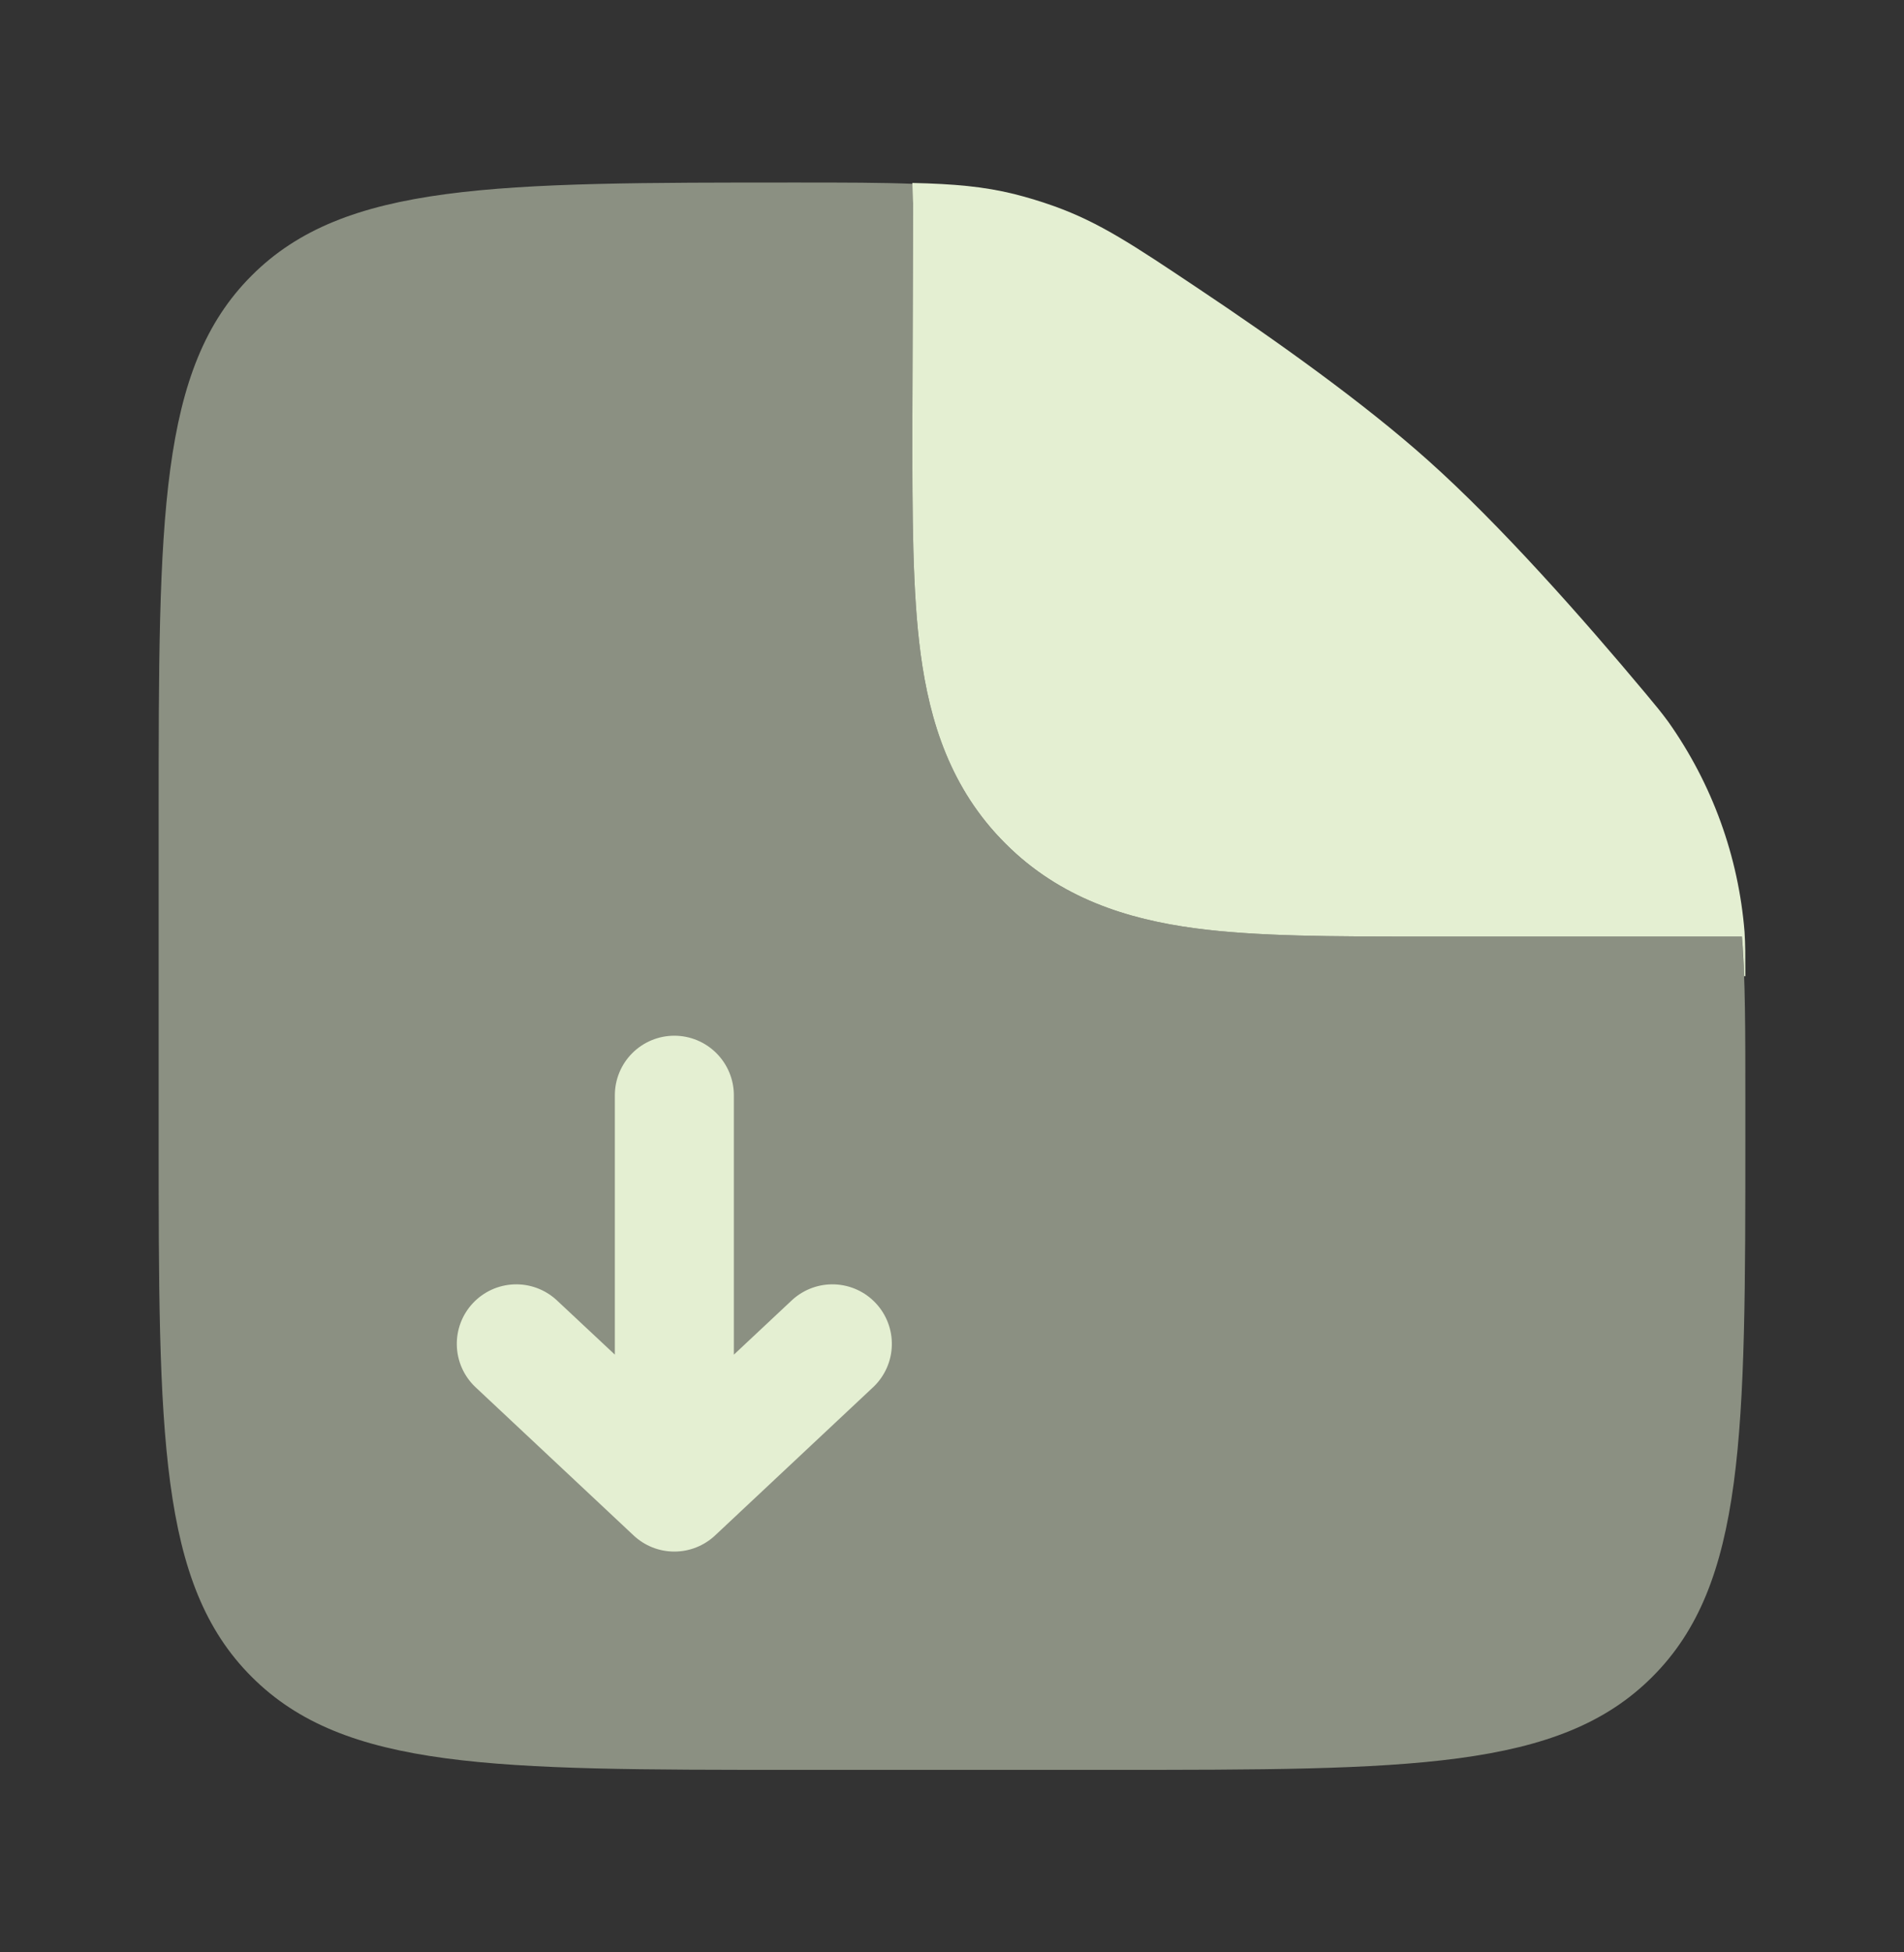
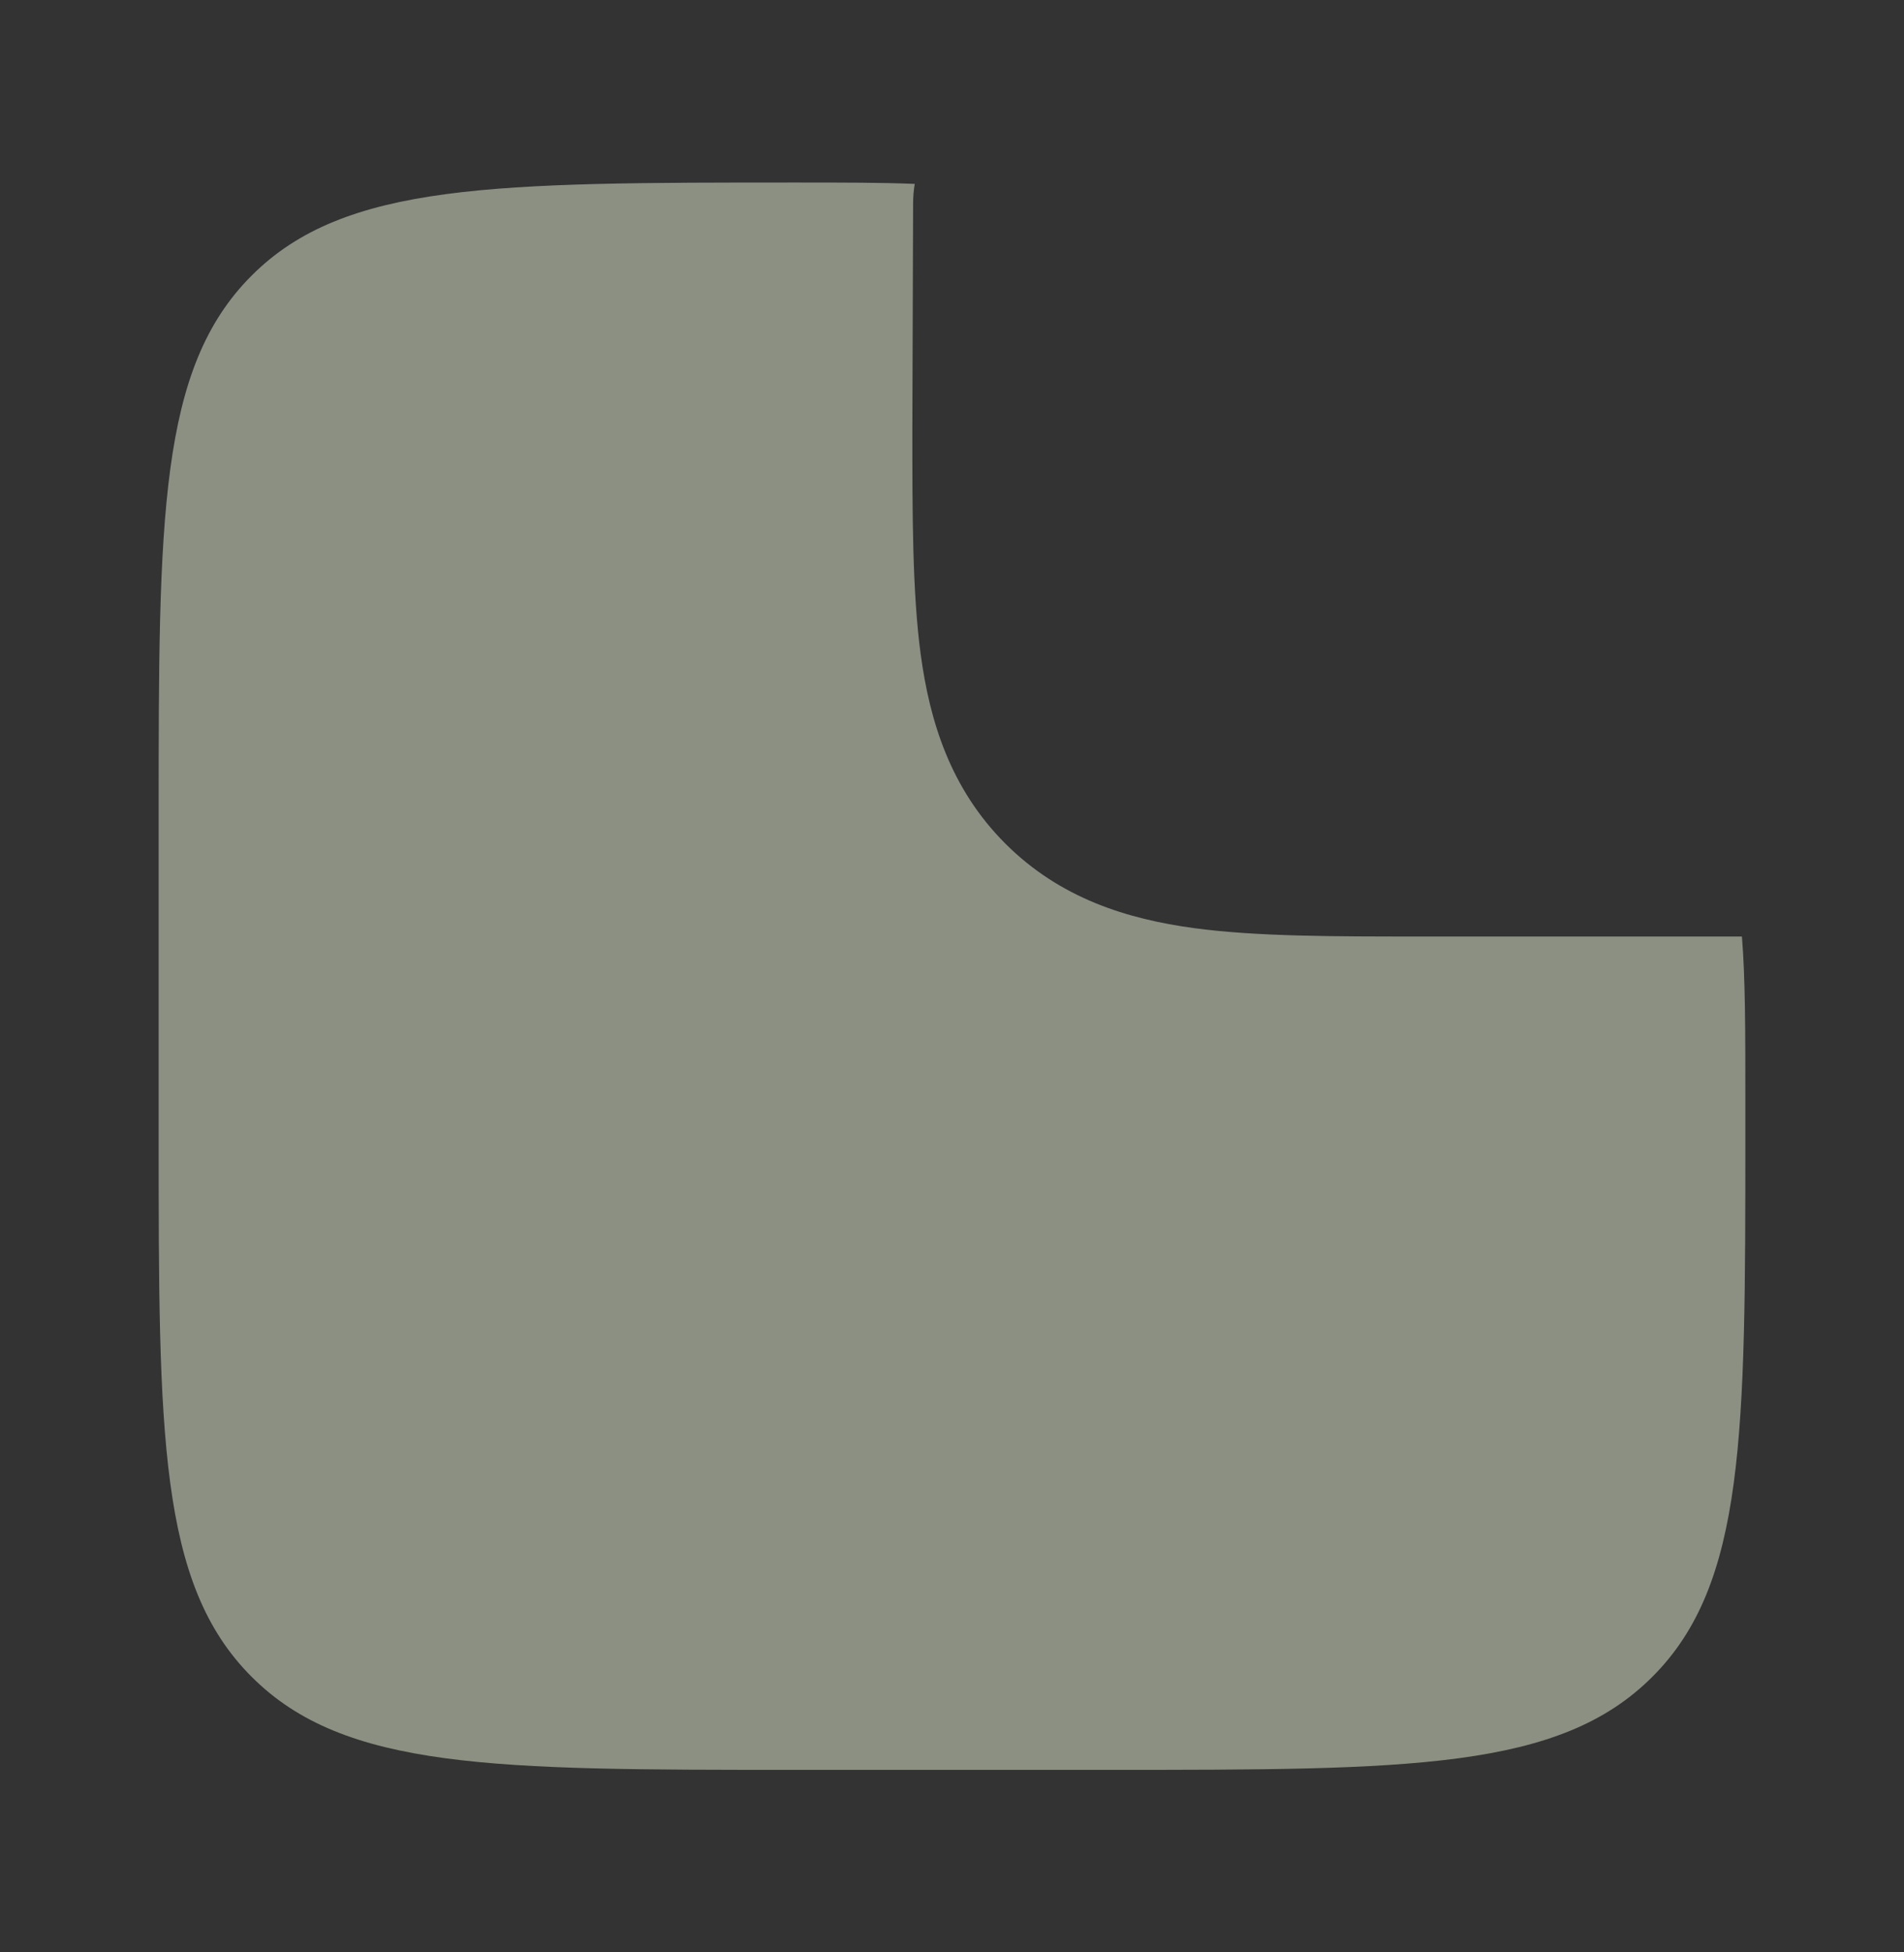
<svg xmlns="http://www.w3.org/2000/svg" width="40" height="41" viewBox="0 0 40 41" fill="none">
  <rect x="0" y="0" width="40" height="41" fill="#333333" stroke="none" />
  <path opacity="0.5" fill-rule="evenodd" clip-rule="evenodd" d="M16.667 37.167H23.333C29.618 37.167 32.762 37.167 34.713 35.213C36.667 33.262 36.667 30.118 36.667 23.833V23.105C36.667 21.65 36.667 20.557 36.595 19.667H29.842C28.013 19.667 26.397 19.667 25.095 19.492C23.683 19.302 22.272 18.867 21.12 17.715C19.967 16.562 19.532 15.15 19.342 13.738C19.167 12.437 19.167 10.822 19.167 8.992L19.183 4.268C19.183 4.13 19.195 3.995 19.217 3.862C18.535 3.833 17.727 3.833 16.717 3.833C10.398 3.833 7.238 3.833 5.287 5.787C3.333 7.738 3.333 10.882 3.333 17.167V23.833C3.333 30.118 3.333 33.262 5.287 35.213C7.238 37.167 10.382 37.167 16.667 37.167Z" fill="#E4EFD2" />
-   <path d="M15.022 32.245C14.79 32.462 14.484 32.583 14.167 32.583C13.849 32.583 13.543 32.462 13.312 32.245L9.978 29.12C9.742 28.892 9.605 28.58 9.597 28.252C9.589 27.924 9.71 27.605 9.935 27.366C10.16 27.126 10.469 26.985 10.797 26.972C11.126 26.959 11.445 27.076 11.688 27.297L12.917 28.447V23C12.917 22.669 13.048 22.351 13.283 22.116C13.517 21.882 13.835 21.75 14.167 21.75C14.498 21.75 14.816 21.882 15.05 22.116C15.285 22.351 15.417 22.669 15.417 23V28.448L16.645 27.297C16.888 27.076 17.208 26.959 17.536 26.972C17.864 26.985 18.174 27.126 18.398 27.366C18.623 27.605 18.744 27.924 18.736 28.252C18.728 28.58 18.591 28.892 18.355 29.12L15.022 32.245ZM19.183 4.267L19.167 8.992C19.167 10.82 19.167 12.435 19.342 13.738C19.532 15.15 19.967 16.562 21.12 17.713C22.27 18.865 23.683 19.302 25.095 19.492C26.397 19.667 28.013 19.667 29.842 19.667H36.595C36.617 19.925 36.632 20.202 36.642 20.5H36.667C36.667 20.053 36.667 19.83 36.65 19.567C36.522 17.983 35.97 16.463 35.053 15.165C34.897 14.952 34.79 14.825 34.578 14.57C33.257 12.99 31.517 11.02 30 9.667C28.65 8.46 26.798 7.142 25.183 6.065C23.797 5.138 23.103 4.675 22.152 4.332C21.875 4.233 21.593 4.147 21.308 4.075C20.668 3.917 20.045 3.862 19.167 3.842L19.183 4.267Z" fill="#E4EFD2" />
</svg>